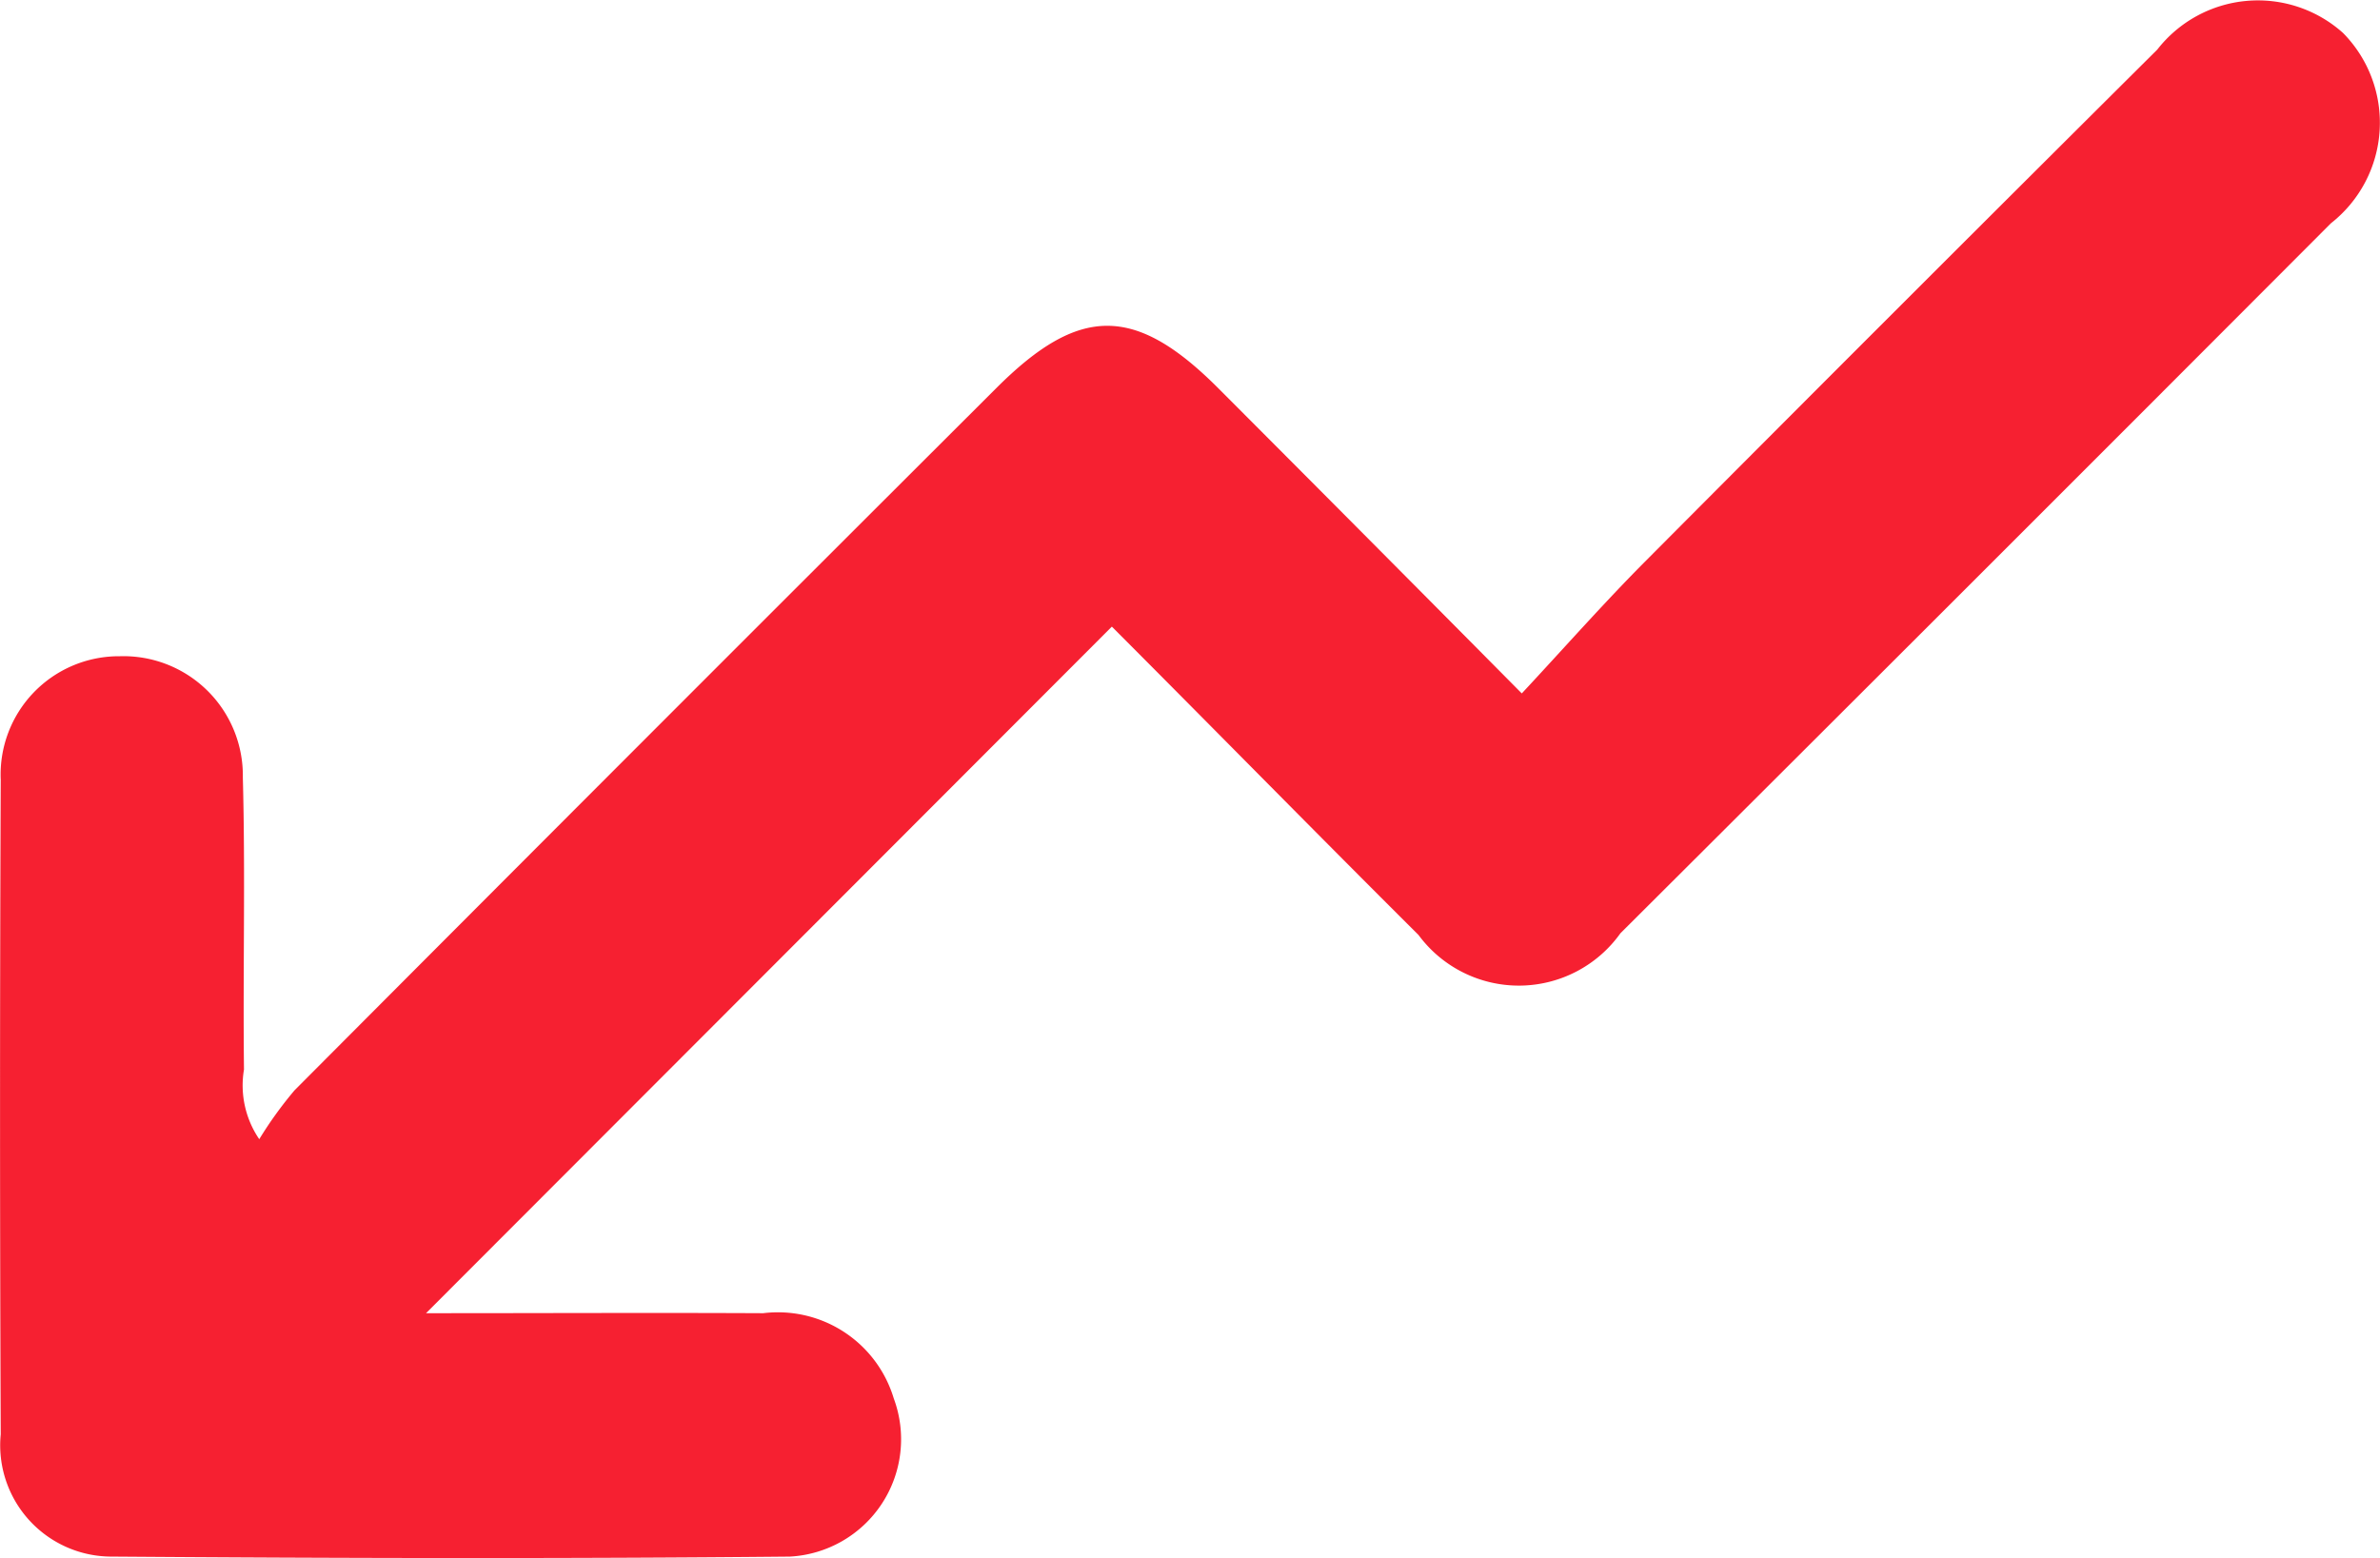
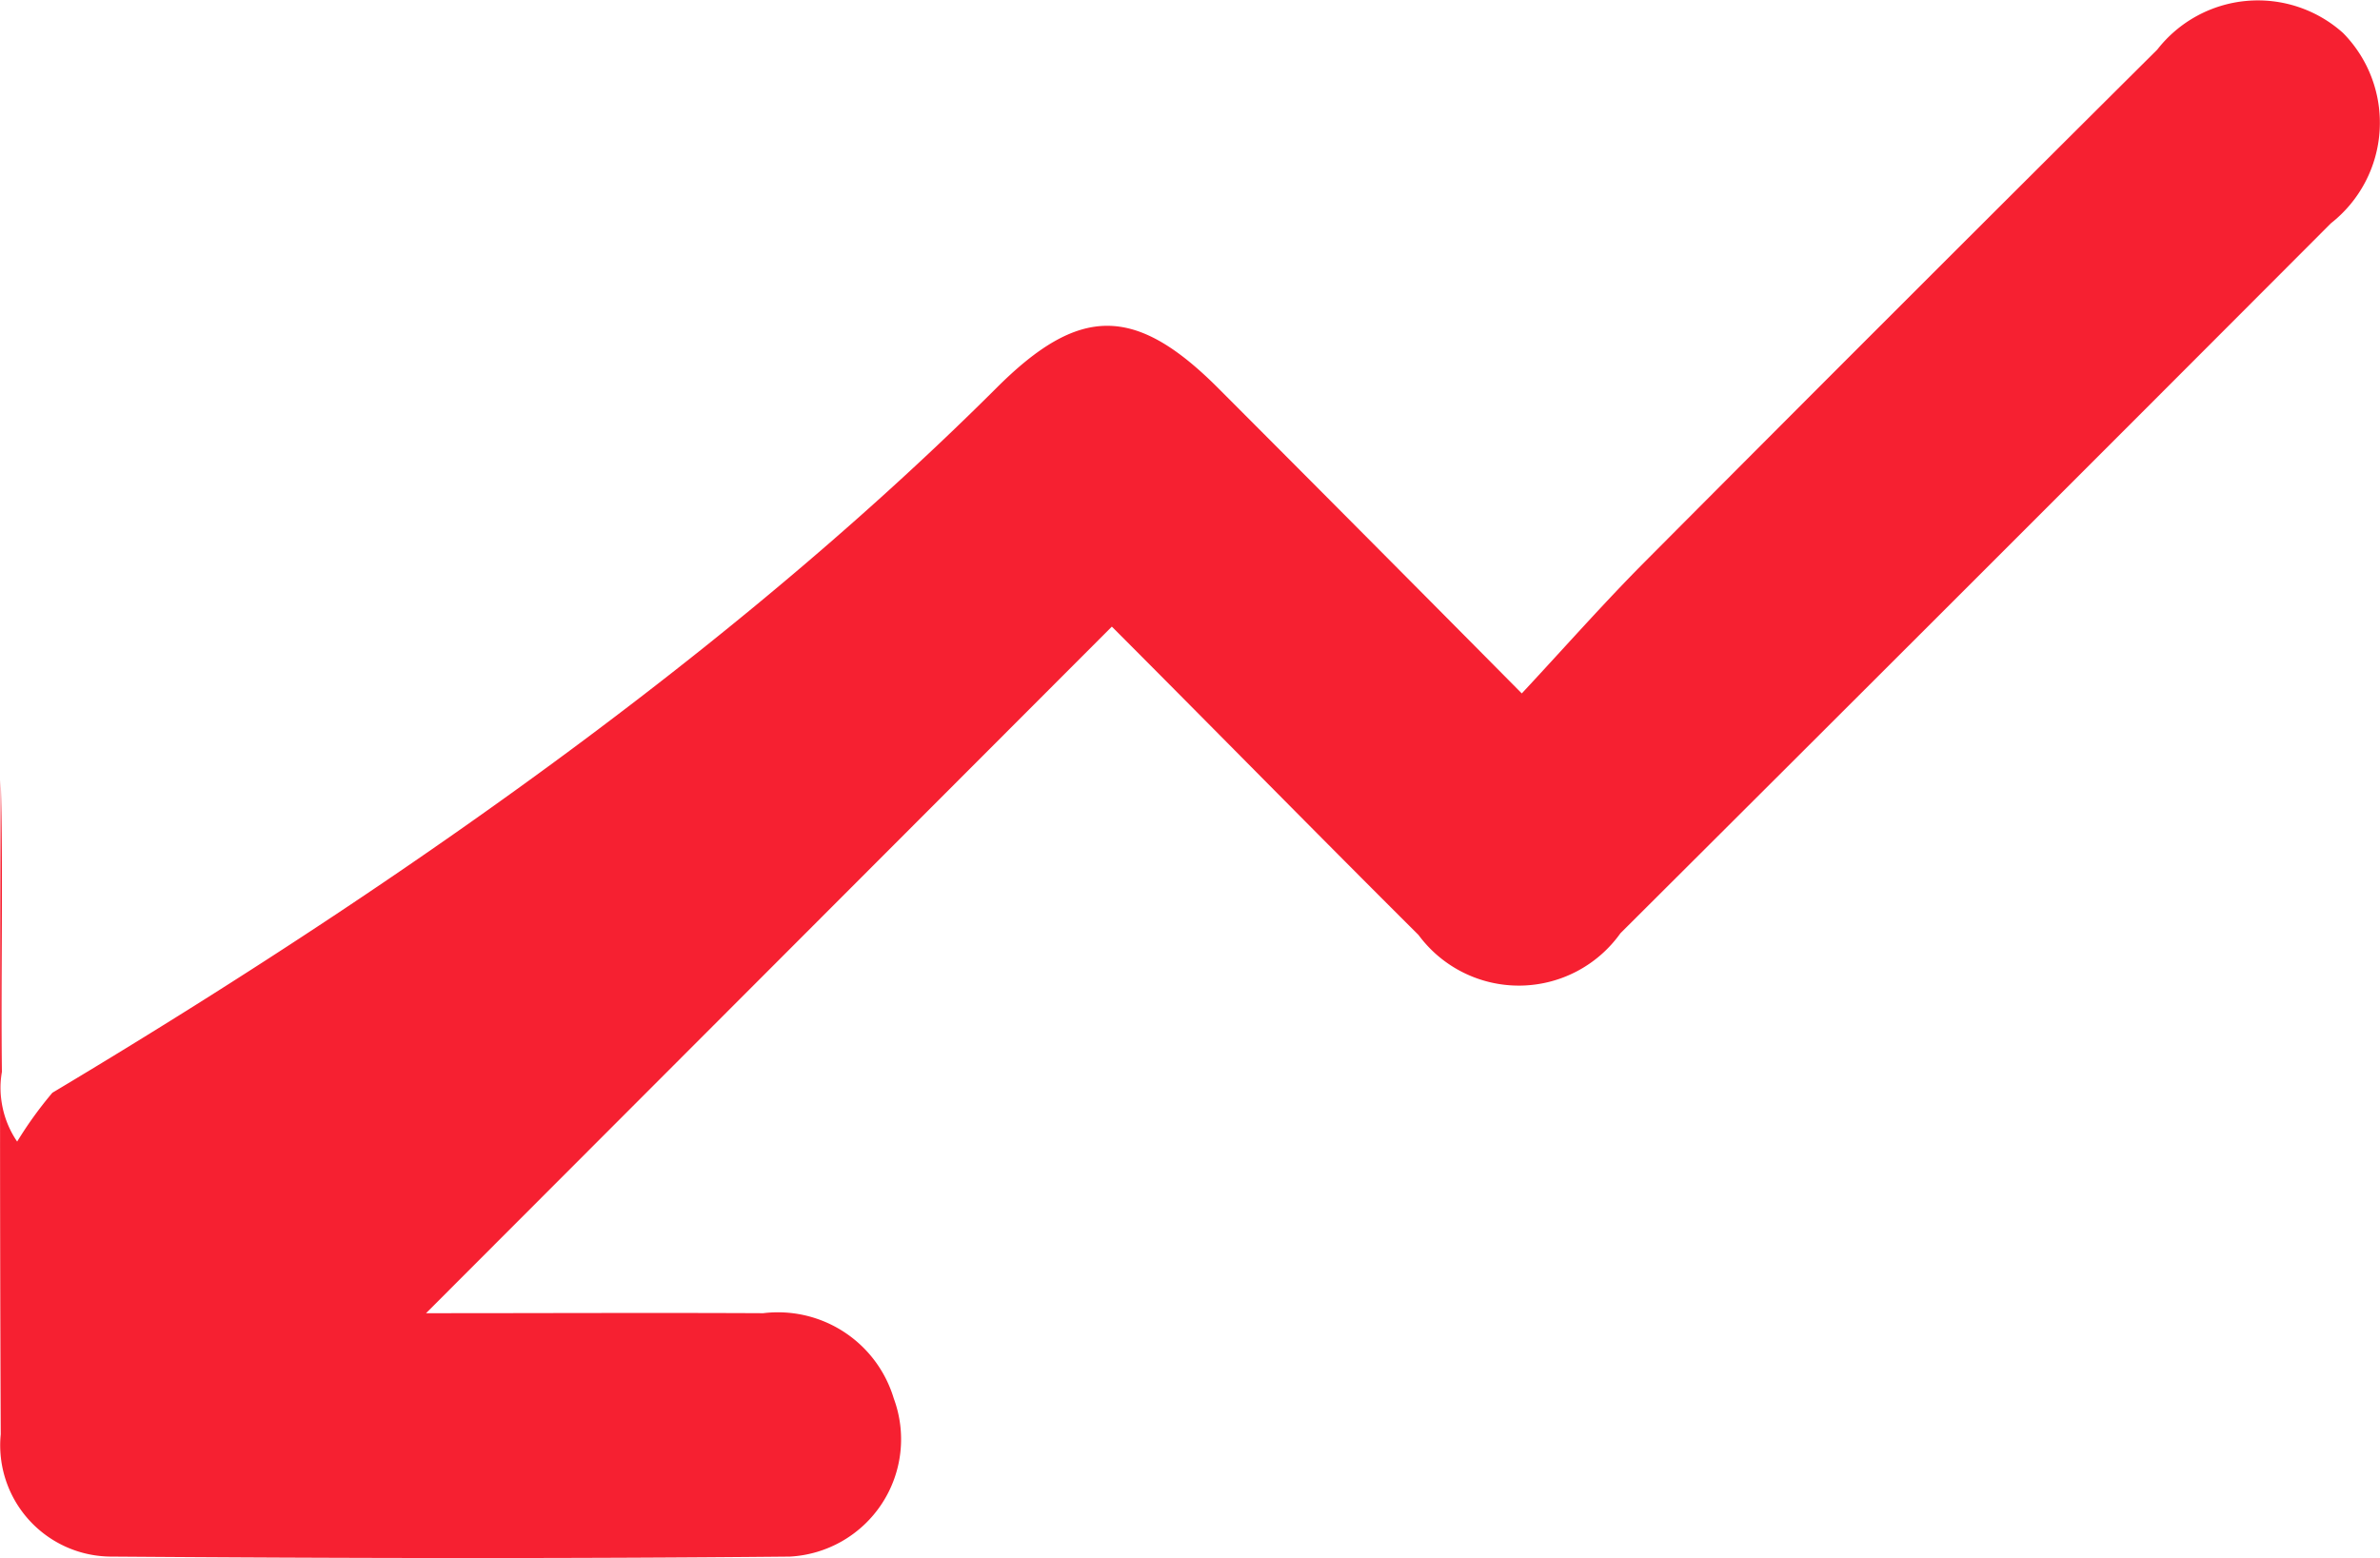
<svg xmlns="http://www.w3.org/2000/svg" width="22.904" height="15" viewBox="0 0 22.904 15">
-   <path id="路径_45116" data-name="路径 45116" d="M10.7,6.032,4.1,12.641c1.1,0,2.173-.005,3.245,0a1.164,1.164,0,0,1,1.256.82,1.131,1.131,0,0,1-1,1.523c-2.173.021-4.347.016-6.521,0A1.072,1.072,0,0,1,.007,13.807q-.013-3.148,0-6.3A1.139,1.139,0,0,1,1.153,6.317,1.149,1.149,0,0,1,2.337,7.484c.025.936,0,1.874.011,2.811a.919.919,0,0,0,.147.671,3.784,3.784,0,0,1,.339-.47Q6.207,7.11,9.589,3.735c.8-.8,1.338-.8,2.143.01.95.952,1.9,1.907,2.913,2.93.42-.451.791-.872,1.186-1.269Q18.29,2.935,20.761.477a1.227,1.227,0,0,1,1.787-.16,1.23,1.23,0,0,1-.116,1.832q-3.414,3.422-6.838,6.835A1.2,1.2,0,0,1,13.651,9C12.668,8.021,11.7,7.034,10.7,6.032" transform="translate(0 0)" fill="#f62031" />
+   <path id="路径_45116" data-name="路径 45116" d="M10.7,6.032,4.1,12.641c1.1,0,2.173-.005,3.245,0a1.164,1.164,0,0,1,1.256.82,1.131,1.131,0,0,1-1,1.523c-2.173.021-4.347.016-6.521,0A1.072,1.072,0,0,1,.007,13.807q-.013-3.148,0-6.3c.025.936,0,1.874.011,2.811a.919.919,0,0,0,.147.671,3.784,3.784,0,0,1,.339-.47Q6.207,7.11,9.589,3.735c.8-.8,1.338-.8,2.143.01.95.952,1.9,1.907,2.913,2.93.42-.451.791-.872,1.186-1.269Q18.29,2.935,20.761.477a1.227,1.227,0,0,1,1.787-.16,1.23,1.23,0,0,1-.116,1.832q-3.414,3.422-6.838,6.835A1.2,1.2,0,0,1,13.651,9C12.668,8.021,11.7,7.034,10.7,6.032" transform="translate(0 0)" fill="#f62031" />
</svg>